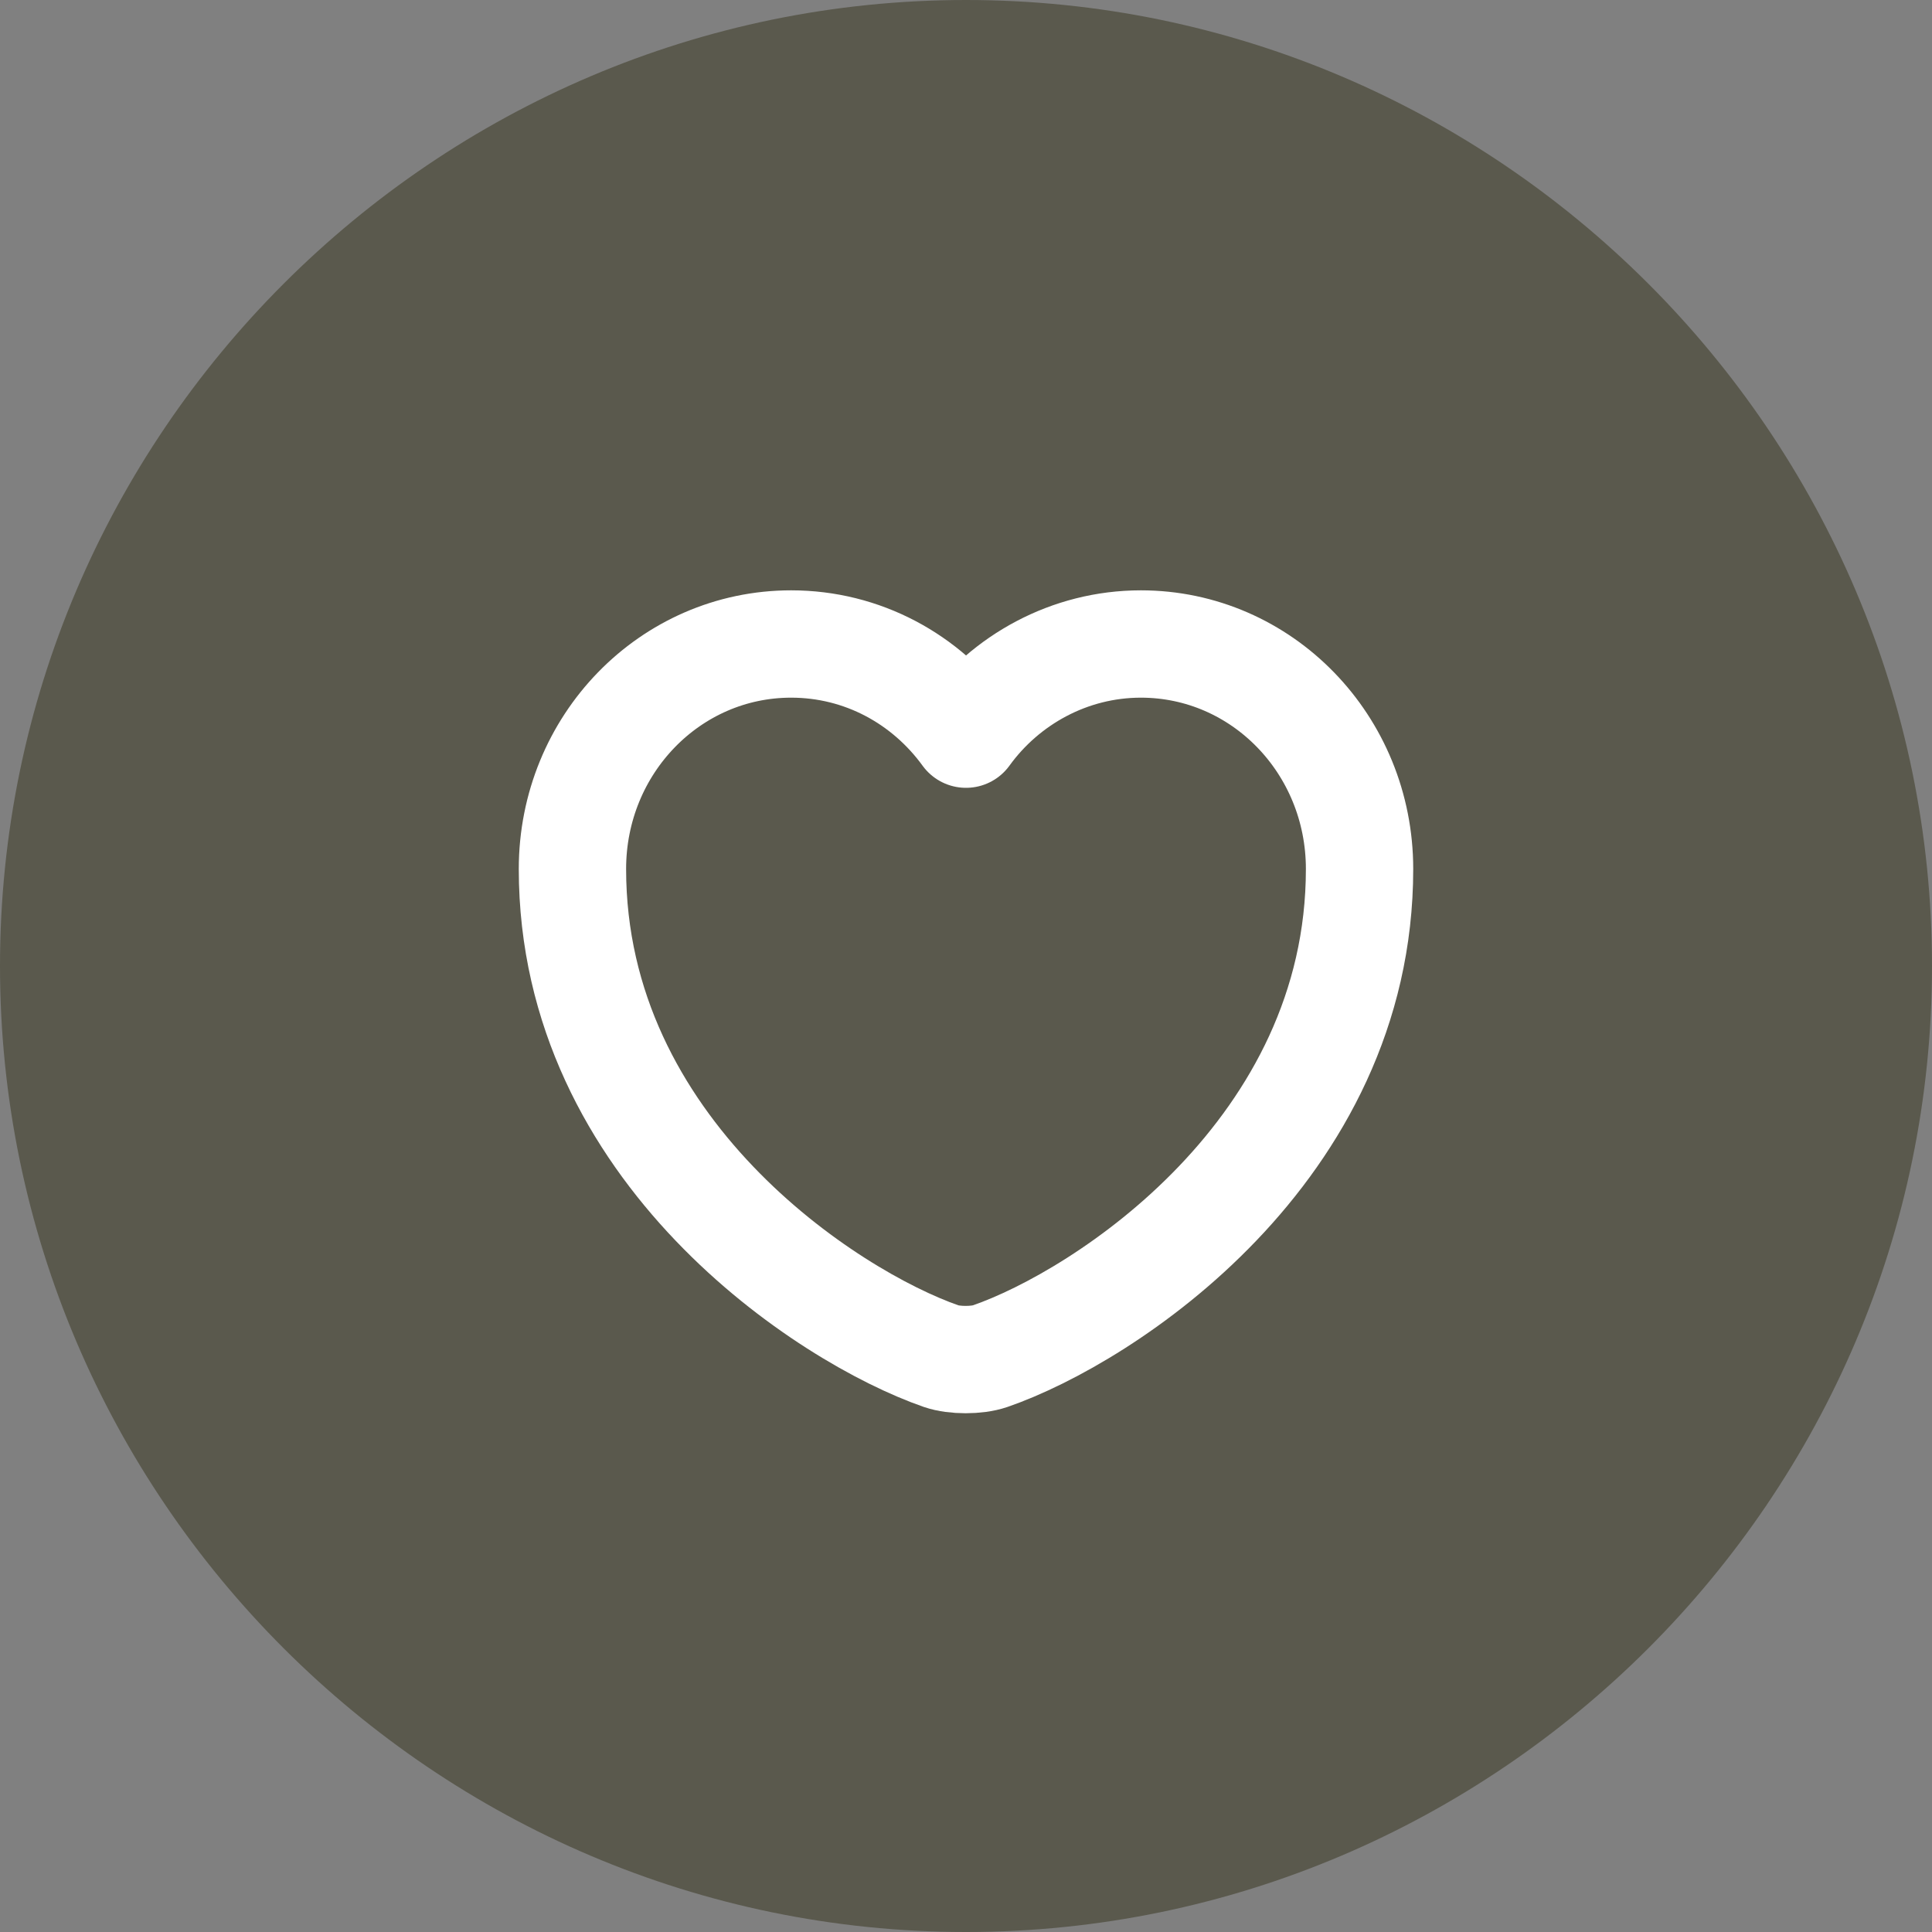
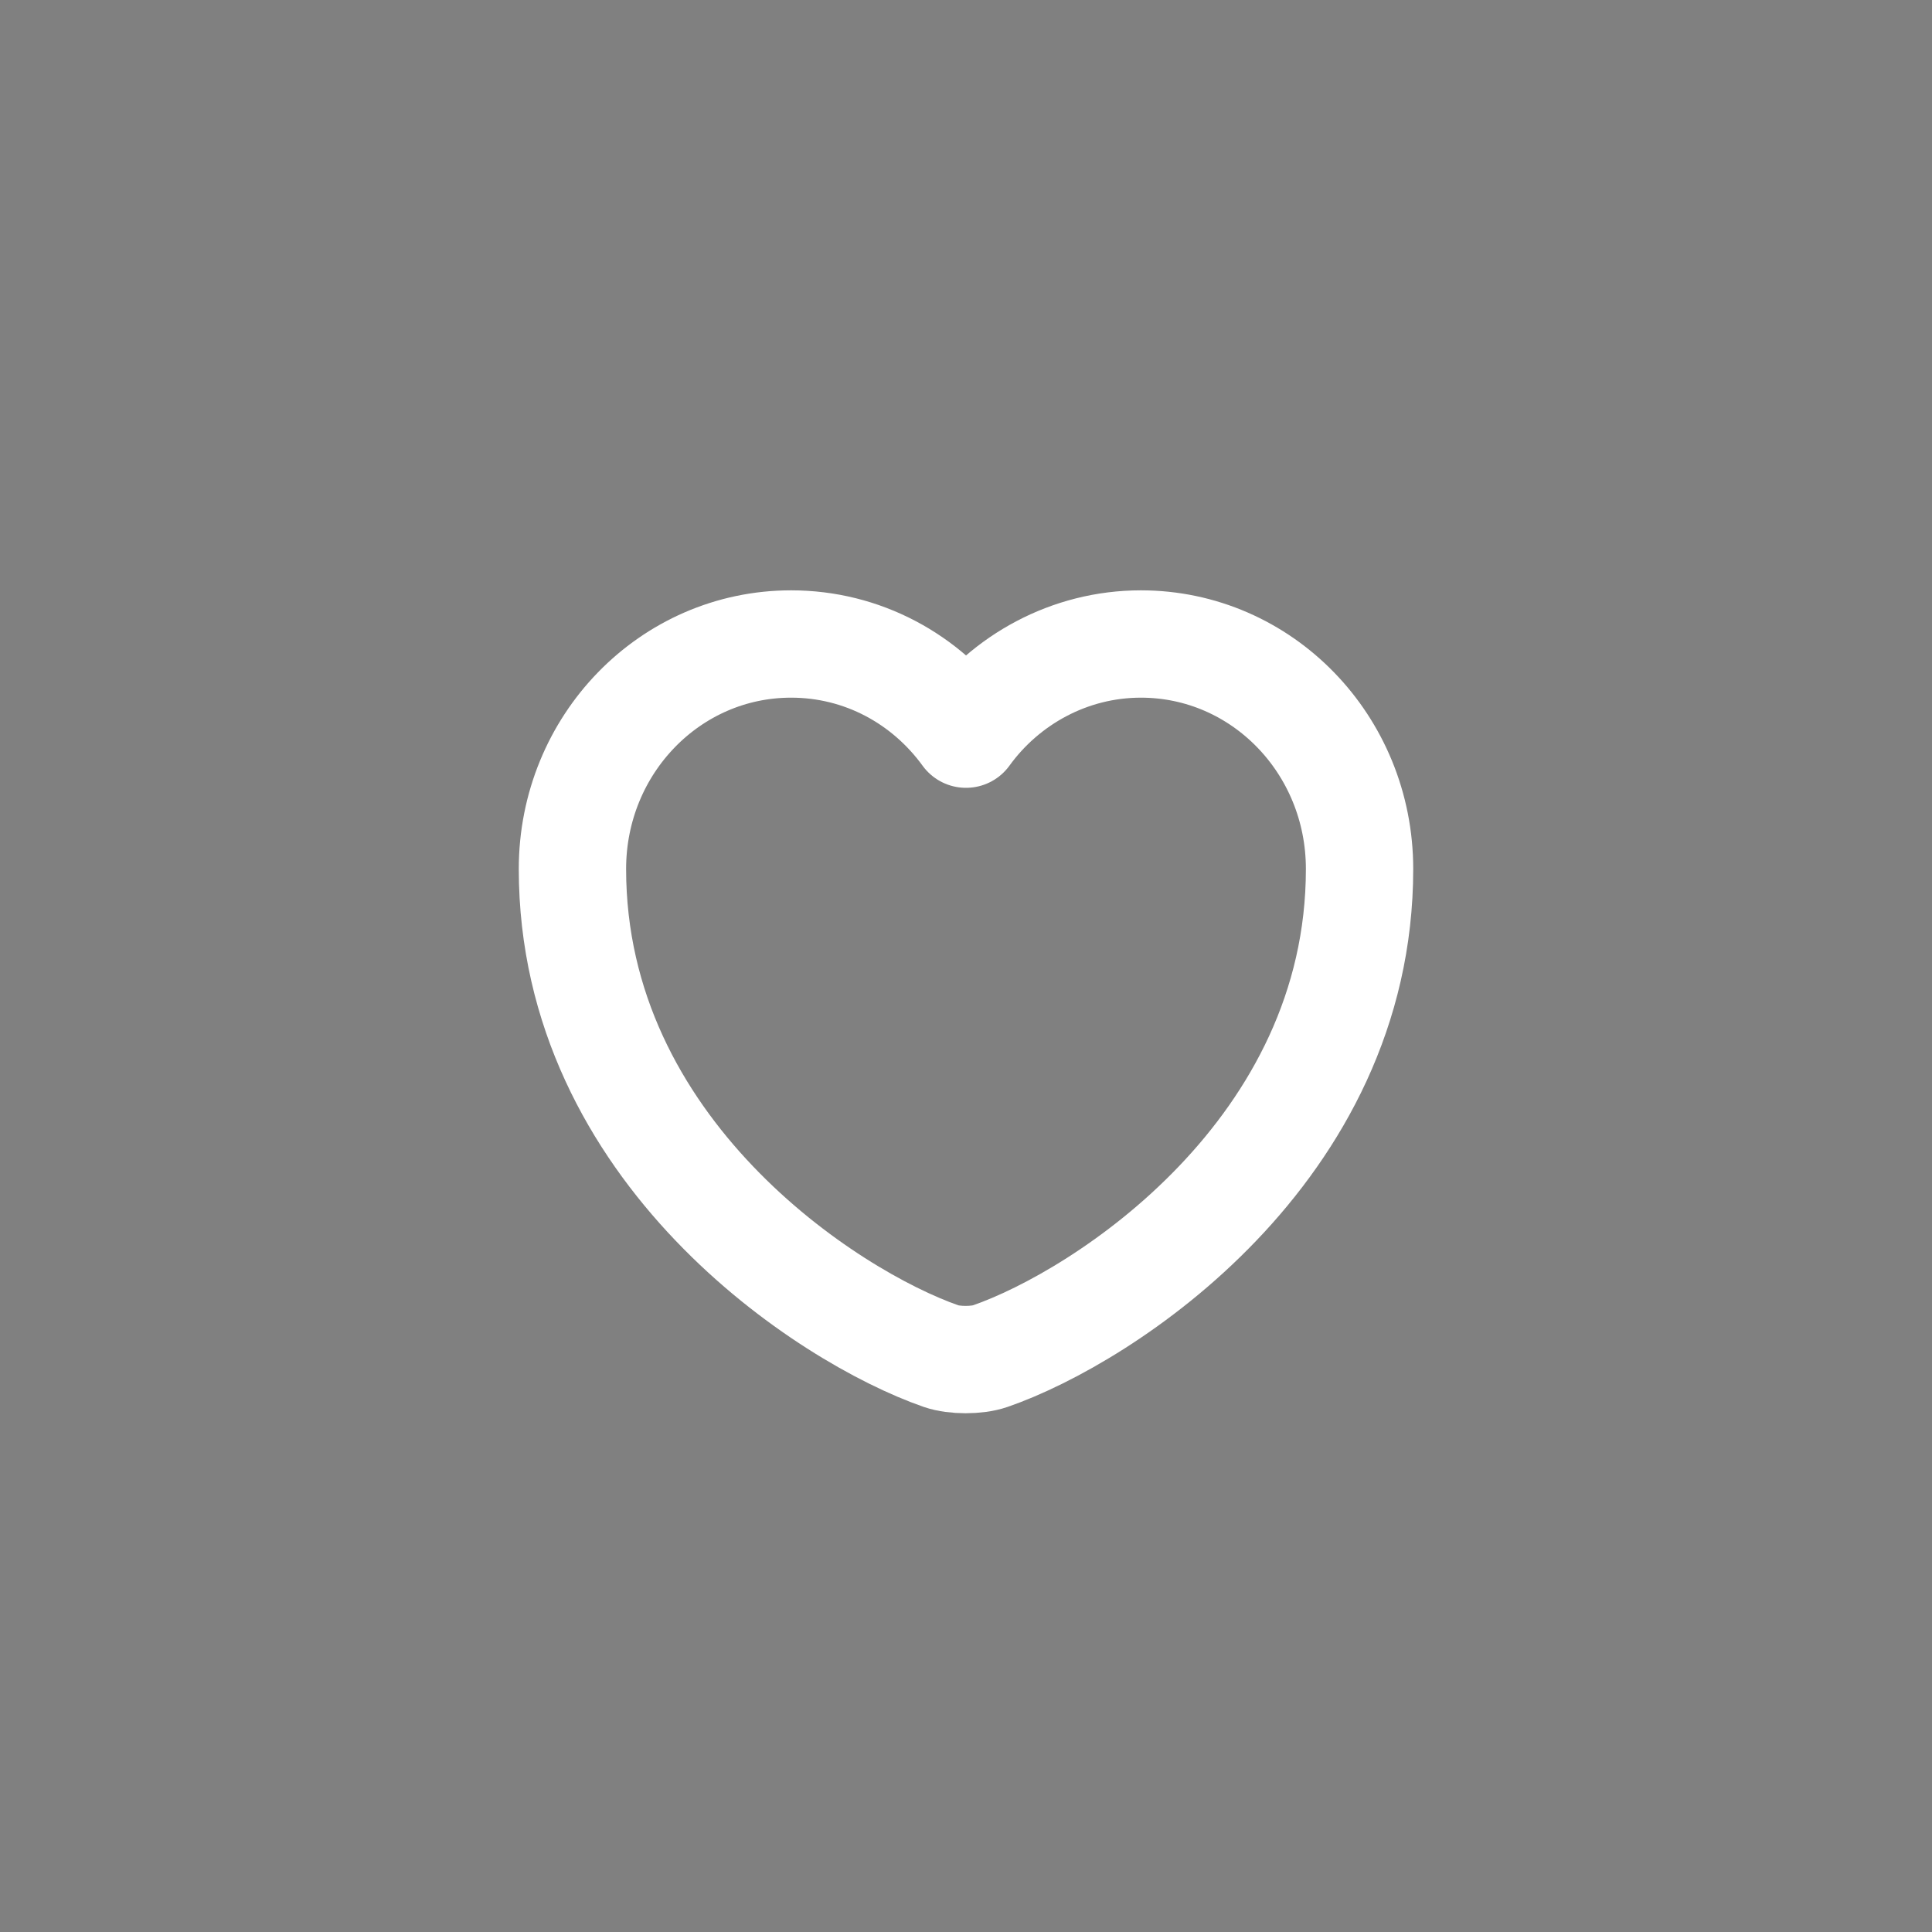
<svg xmlns="http://www.w3.org/2000/svg" width="27" height="27" viewBox="0 0 27 27" fill="none">
  <rect x="0" y="0" width="27" height="27" fill="#808080" stroke="none" />
-   <path d="M13.5 27C6.072 27 1.26696e-06 20.928 0 13.5C0 6.072 6.072 0 13.5 0C20.928 1.26699e-06 27 6.072 27 13.5C27 20.928 20.928 27 13.5 27Z" fill="#5A594D" />
  <path d="M13.836 18.953C13.653 19.016 13.337 19.016 13.154 18.953C11.565 18.401 8 16.08 8 12.144C8 10.405 9.365 9 11.056 9C12.054 9 12.94 9.489 13.5 10.26C14.05 9.5 14.946 9 15.944 9C17.635 9 19 10.405 19 12.144C19 16.08 15.435 18.401 13.836 18.953Z" stroke="white" stroke-width="1.5" stroke-linecap="round" stroke-linejoin="round" />
</svg>